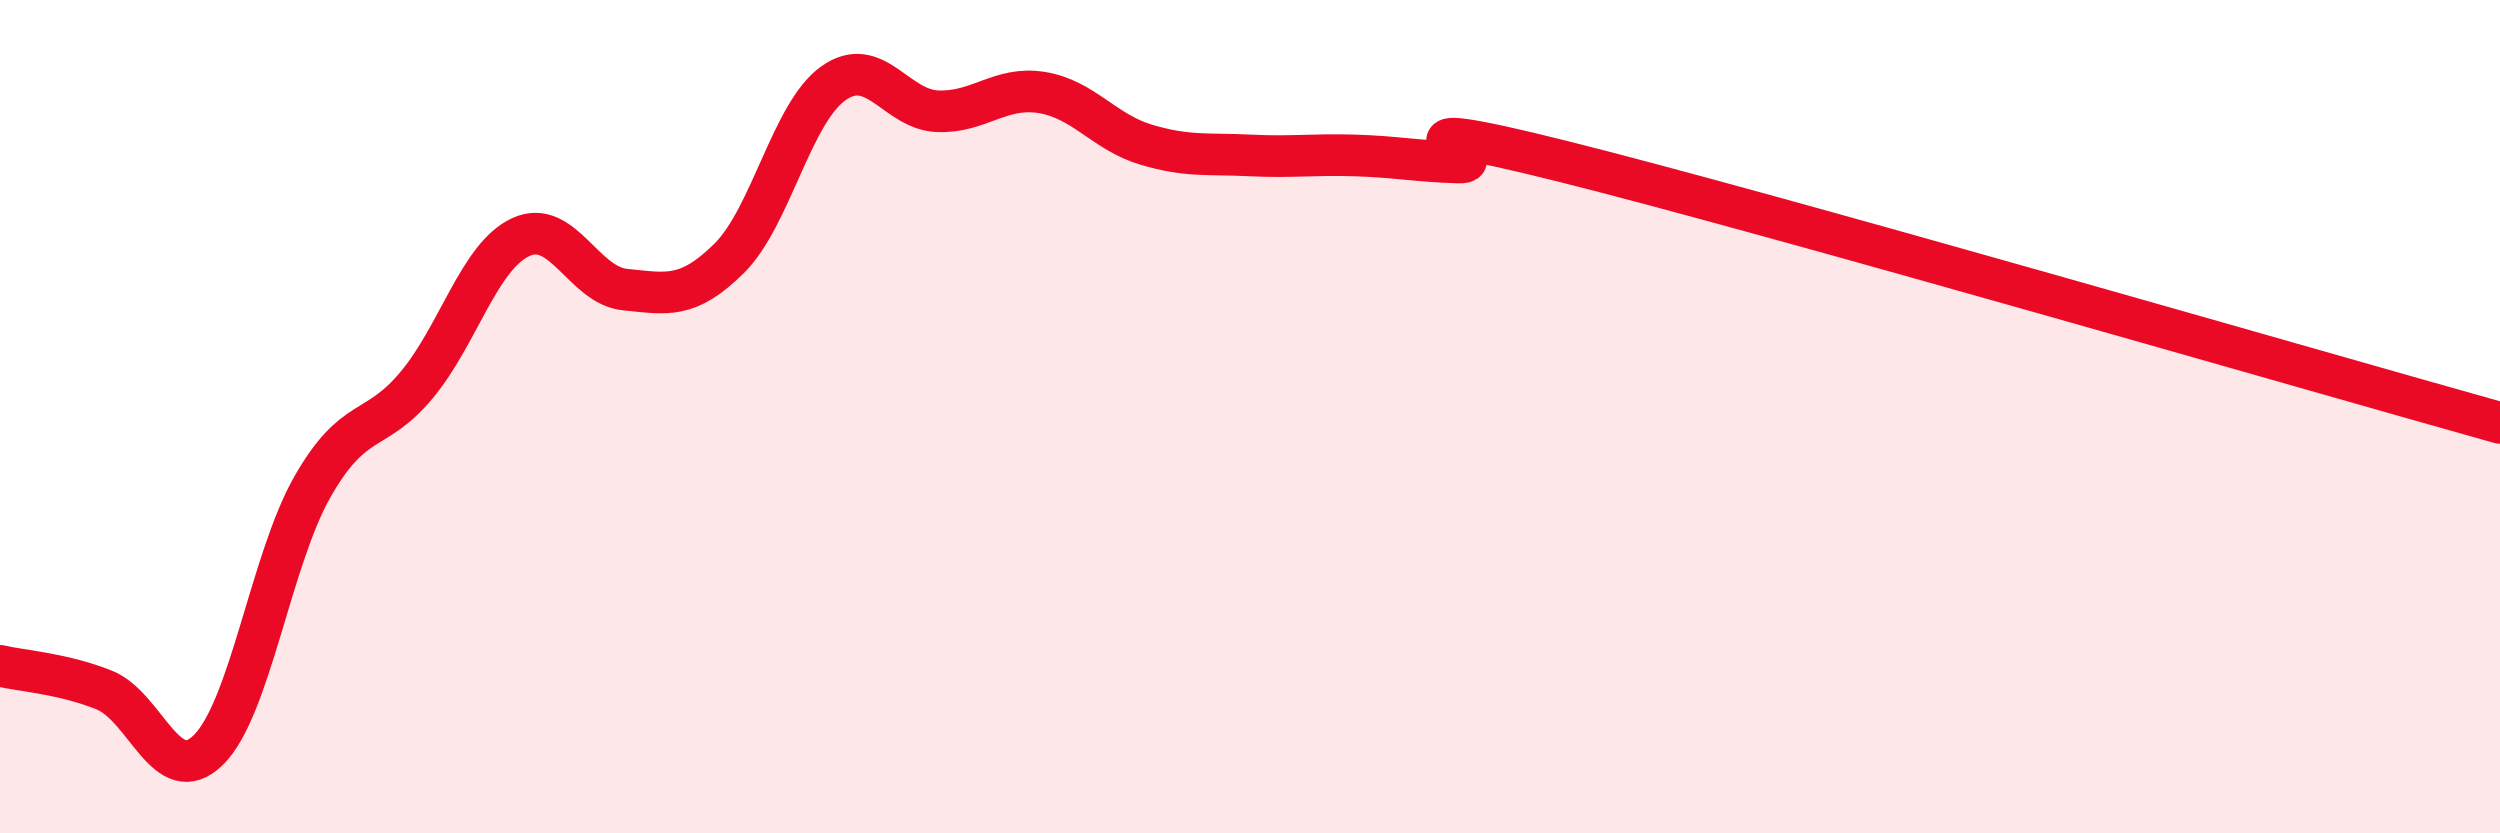
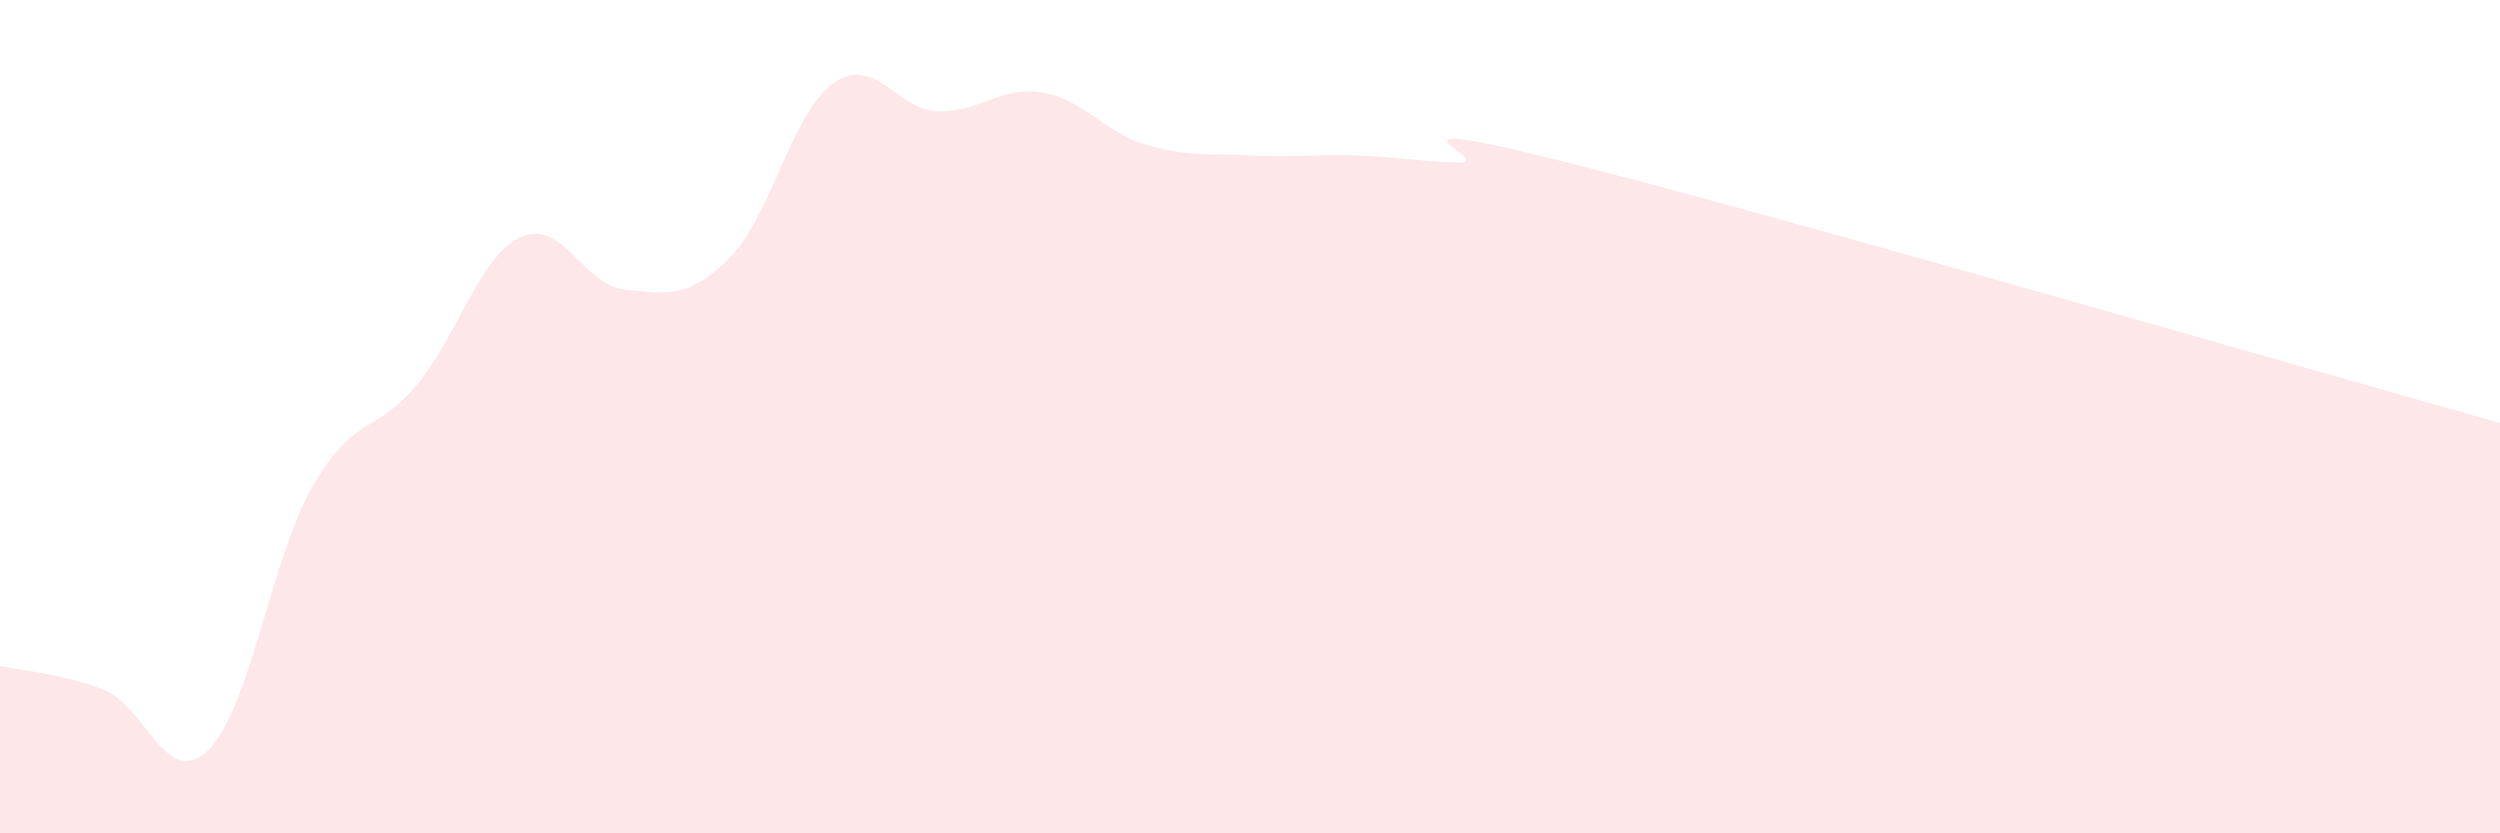
<svg xmlns="http://www.w3.org/2000/svg" width="60" height="20" viewBox="0 0 60 20">
  <path d="M 0,15.98 C 0.5,16.1 1.5,16.16 2.5,16.56 C 3.5,16.96 4,18.98 5,18 C 6,17.02 6.5,13.43 7.5,11.68 C 8.5,9.93 9,10.44 10,9.24 C 11,8.04 11.5,6.15 12.5,5.69 C 13.5,5.23 14,6.85 15,6.95 C 16,7.05 16.5,7.19 17.5,6.2 C 18.5,5.21 19,2.71 20,2 C 21,1.29 21.5,2.63 22.5,2.67 C 23.5,2.71 24,2.06 25,2.22 C 26,2.38 26.5,3.17 27.5,3.47 C 28.5,3.77 29,3.68 30,3.73 C 31,3.78 31.5,3.7 32.5,3.73 C 33.5,3.76 34,3.87 35,3.9 C 36,3.93 32.5,2.62 37.5,3.87 C 42.5,5.12 55.5,8.89 60,10.15L60 20L0 20Z" fill="#EB0A25" opacity="0.1" stroke-linecap="round" stroke-linejoin="round" />
-   <path d="M 0,15.98 C 0.5,16.1 1.5,16.16 2.5,16.56 C 3.5,16.96 4,18.98 5,18 C 6,17.02 6.5,13.43 7.5,11.68 C 8.5,9.93 9,10.44 10,9.24 C 11,8.04 11.5,6.15 12.5,5.69 C 13.5,5.23 14,6.85 15,6.95 C 16,7.05 16.5,7.19 17.5,6.2 C 18.5,5.21 19,2.71 20,2 C 21,1.29 21.5,2.63 22.5,2.67 C 23.5,2.71 24,2.06 25,2.22 C 26,2.38 26.5,3.17 27.5,3.47 C 28.5,3.77 29,3.68 30,3.73 C 31,3.78 31.5,3.7 32.5,3.73 C 33.5,3.76 34,3.87 35,3.9 C 36,3.93 32.5,2.62 37.5,3.87 C 42.5,5.12 55.5,8.89 60,10.15" stroke="#EB0A25" stroke-width="1" fill="none" stroke-linecap="round" stroke-linejoin="round" />
</svg>